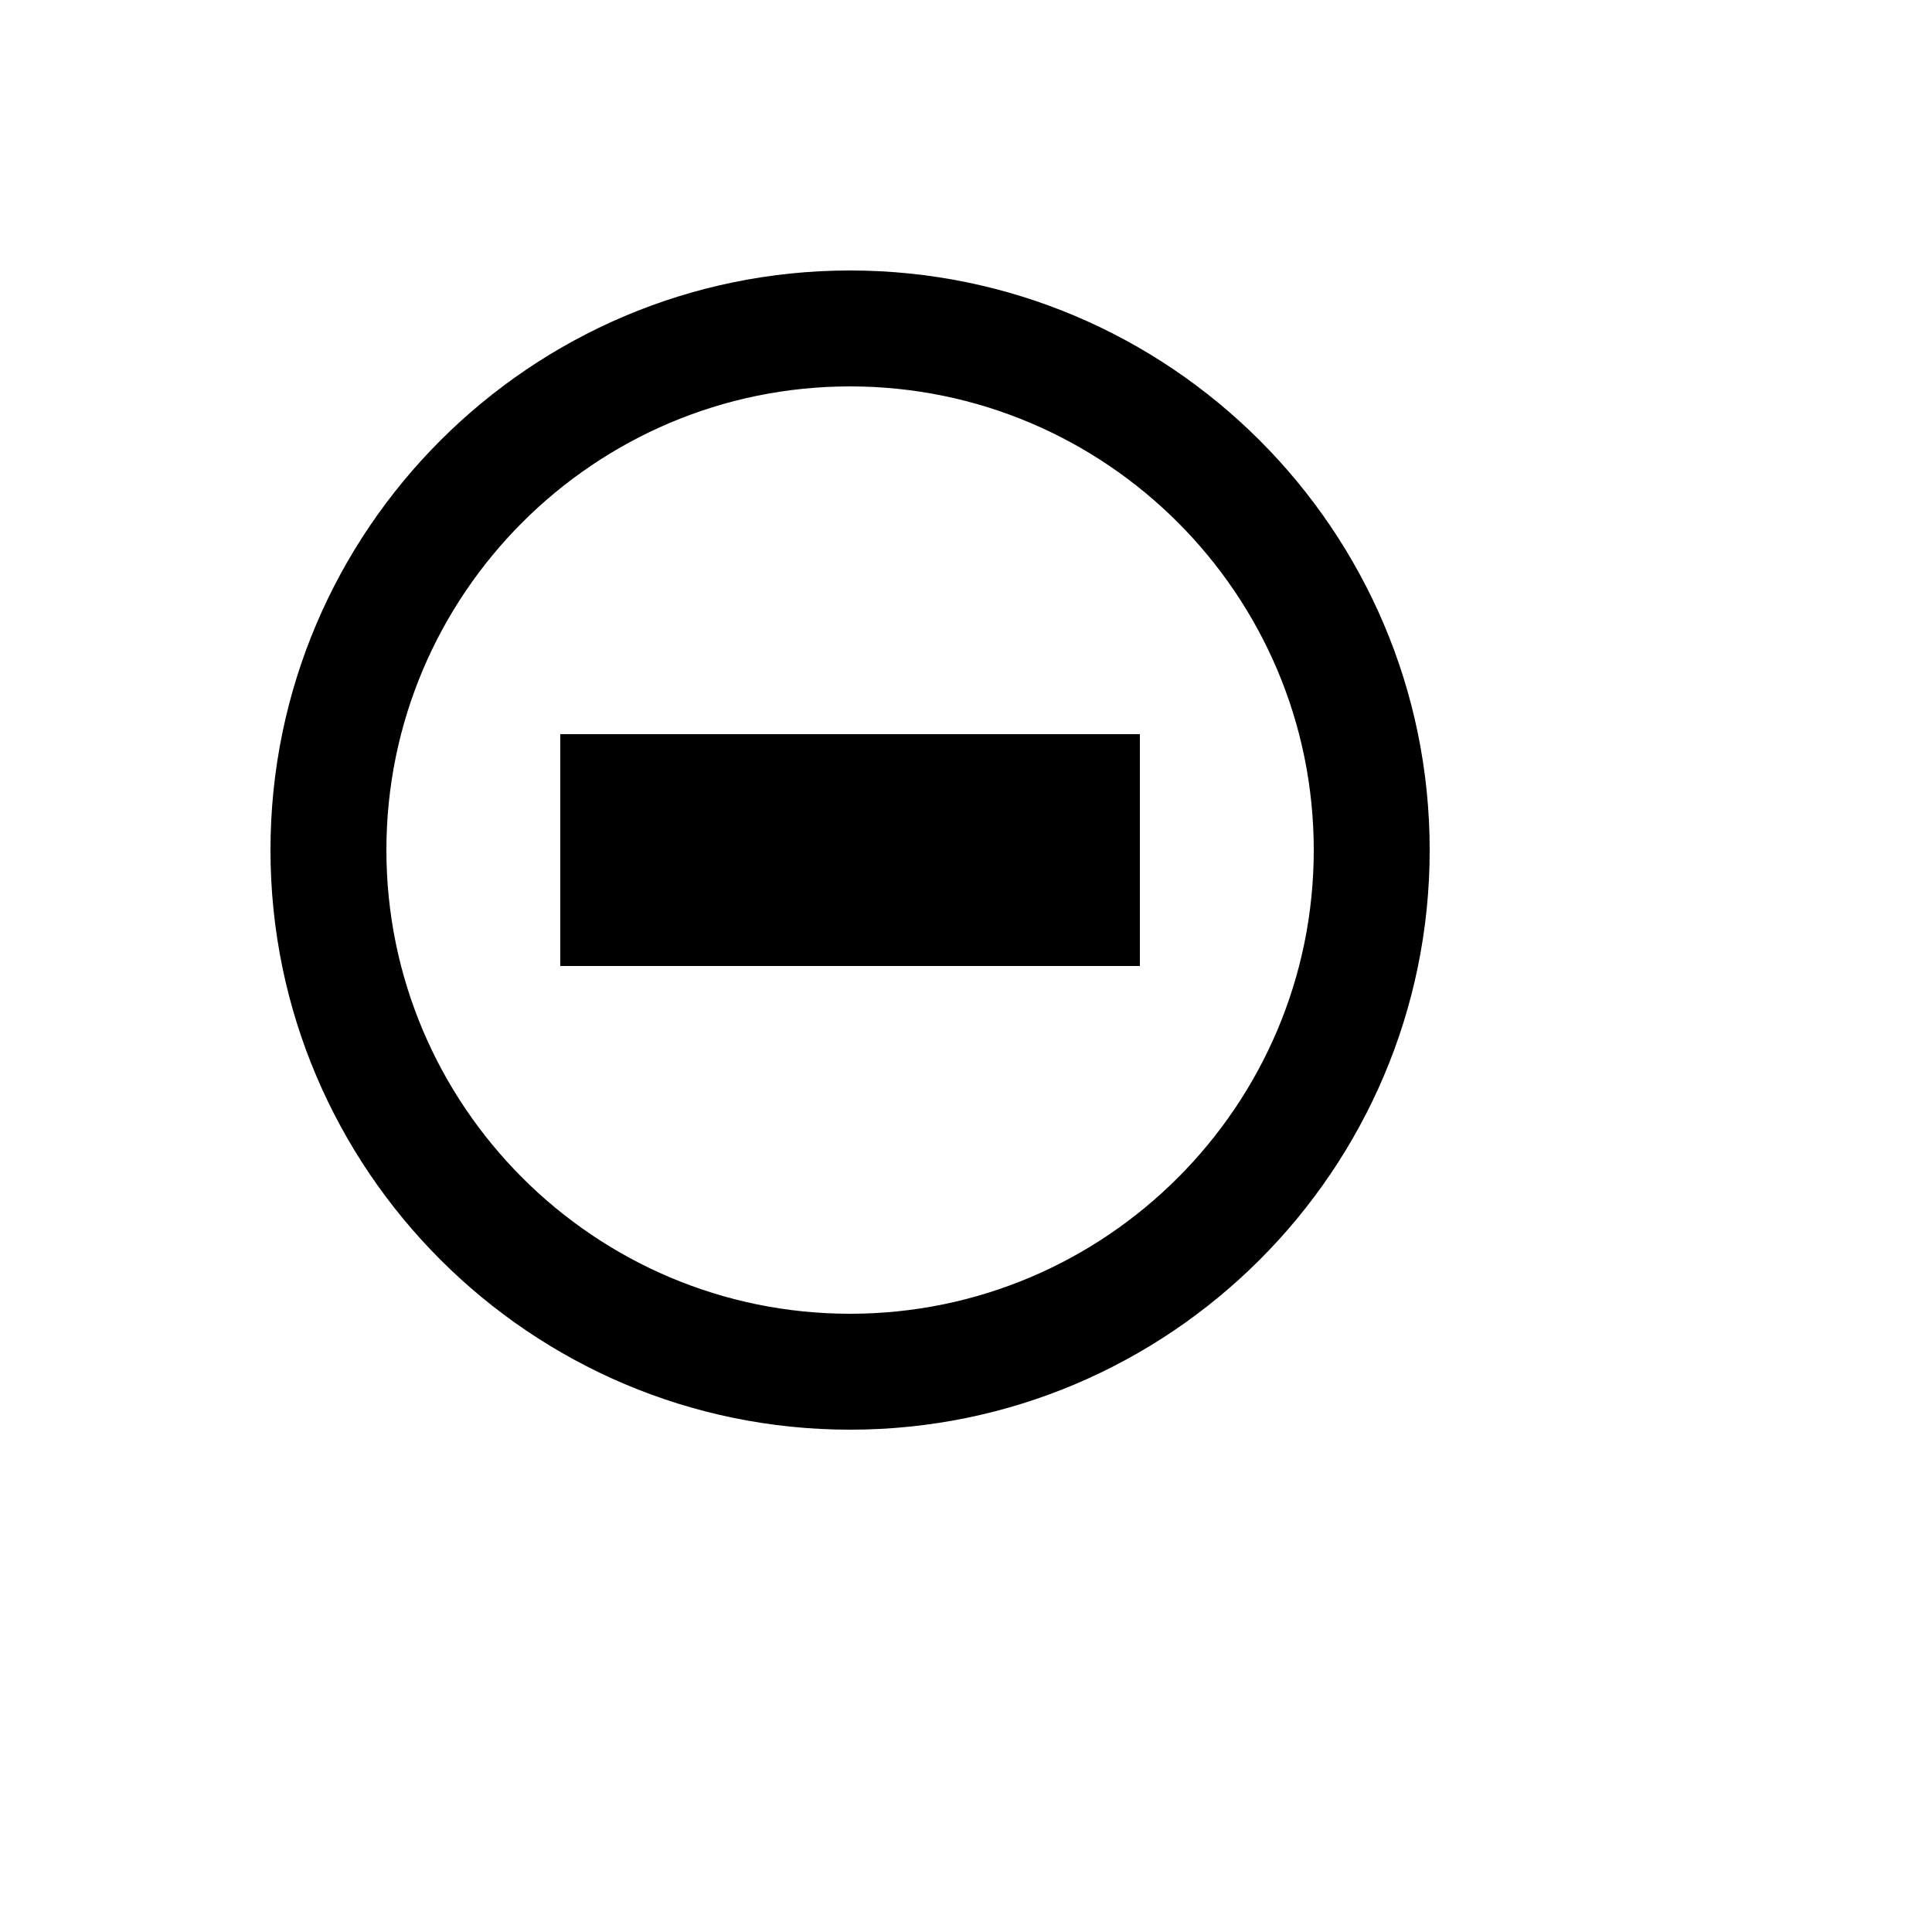
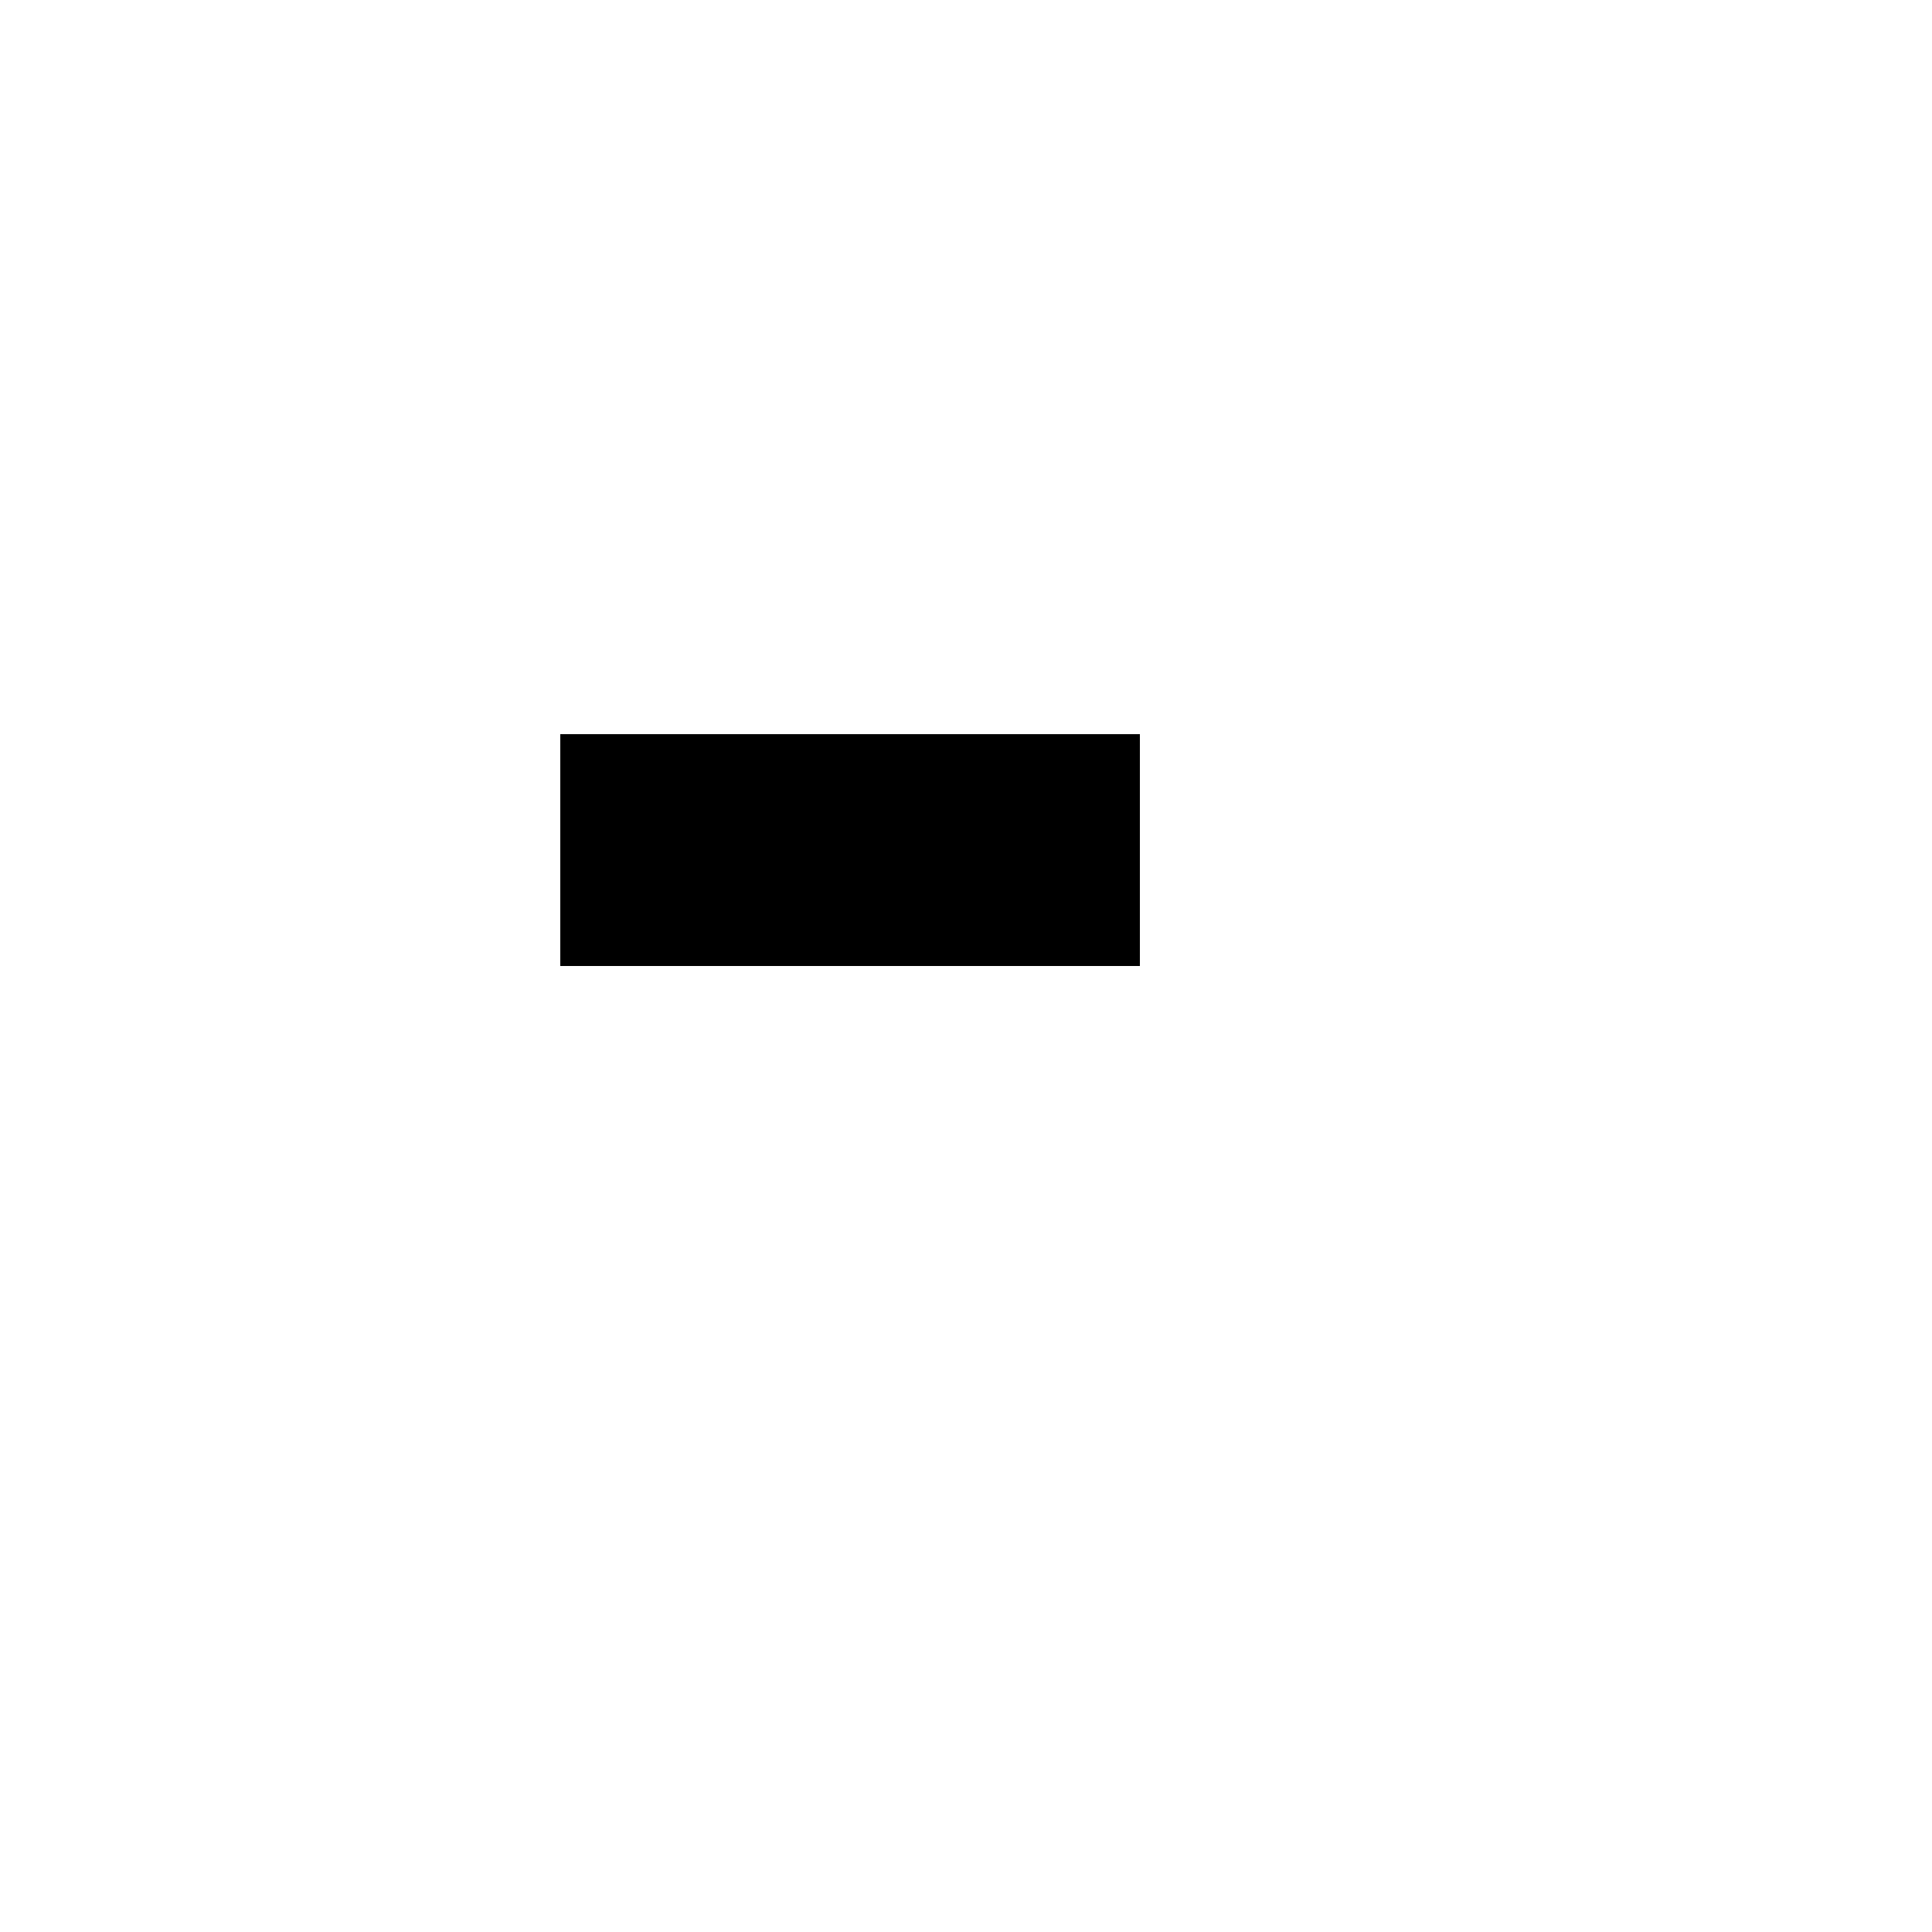
<svg xmlns="http://www.w3.org/2000/svg" version="1.1" width="100%" height="100%" id="svgWorkerArea" viewBox="-25 -25 625 625" style="background: white;">
  <defs id="defsdoc">
    <pattern id="patternBool" x="0" y="0" width="10" height="10" patternUnits="userSpaceOnUse" patternTransform="rotate(35)">
      <circle cx="5" cy="5" r="4" style="stroke: none;fill: #ff000070;" />
    </pattern>
  </defs>
  <g id="fileImp-119411968" class="cosito">
    <path id="pathImp-850267946" class="grouped" d="M156.25 212.5C156.25 212.5 343.75 212.5 343.75 212.5 343.75 212.5 343.75 287.5 343.75 287.5 343.75 287.5 156.25 287.5 156.25 287.5 156.25 287.5 156.25 212.5 156.25 212.5" />
-     <path id="pathImp-963280121" class="grouped" d="M250 62.5C146.613 62.5 62.5 146.613 62.5 250 62.5 353.387 146.613 437.5 250 437.5 353.387 437.5 437.5 353.387 437.5 250 437.5 146.613 353.387 62.5 250 62.5 250 62.5 250 62.5 250 62.5M250 400C167.294 400 100 332.706 100 250 100 167.294 167.294 100 250 100 332.706 100 400 167.294 400 250 400 332.706 332.706 400 250 400 250 400 250 400 250 400" />
  </g>
</svg>